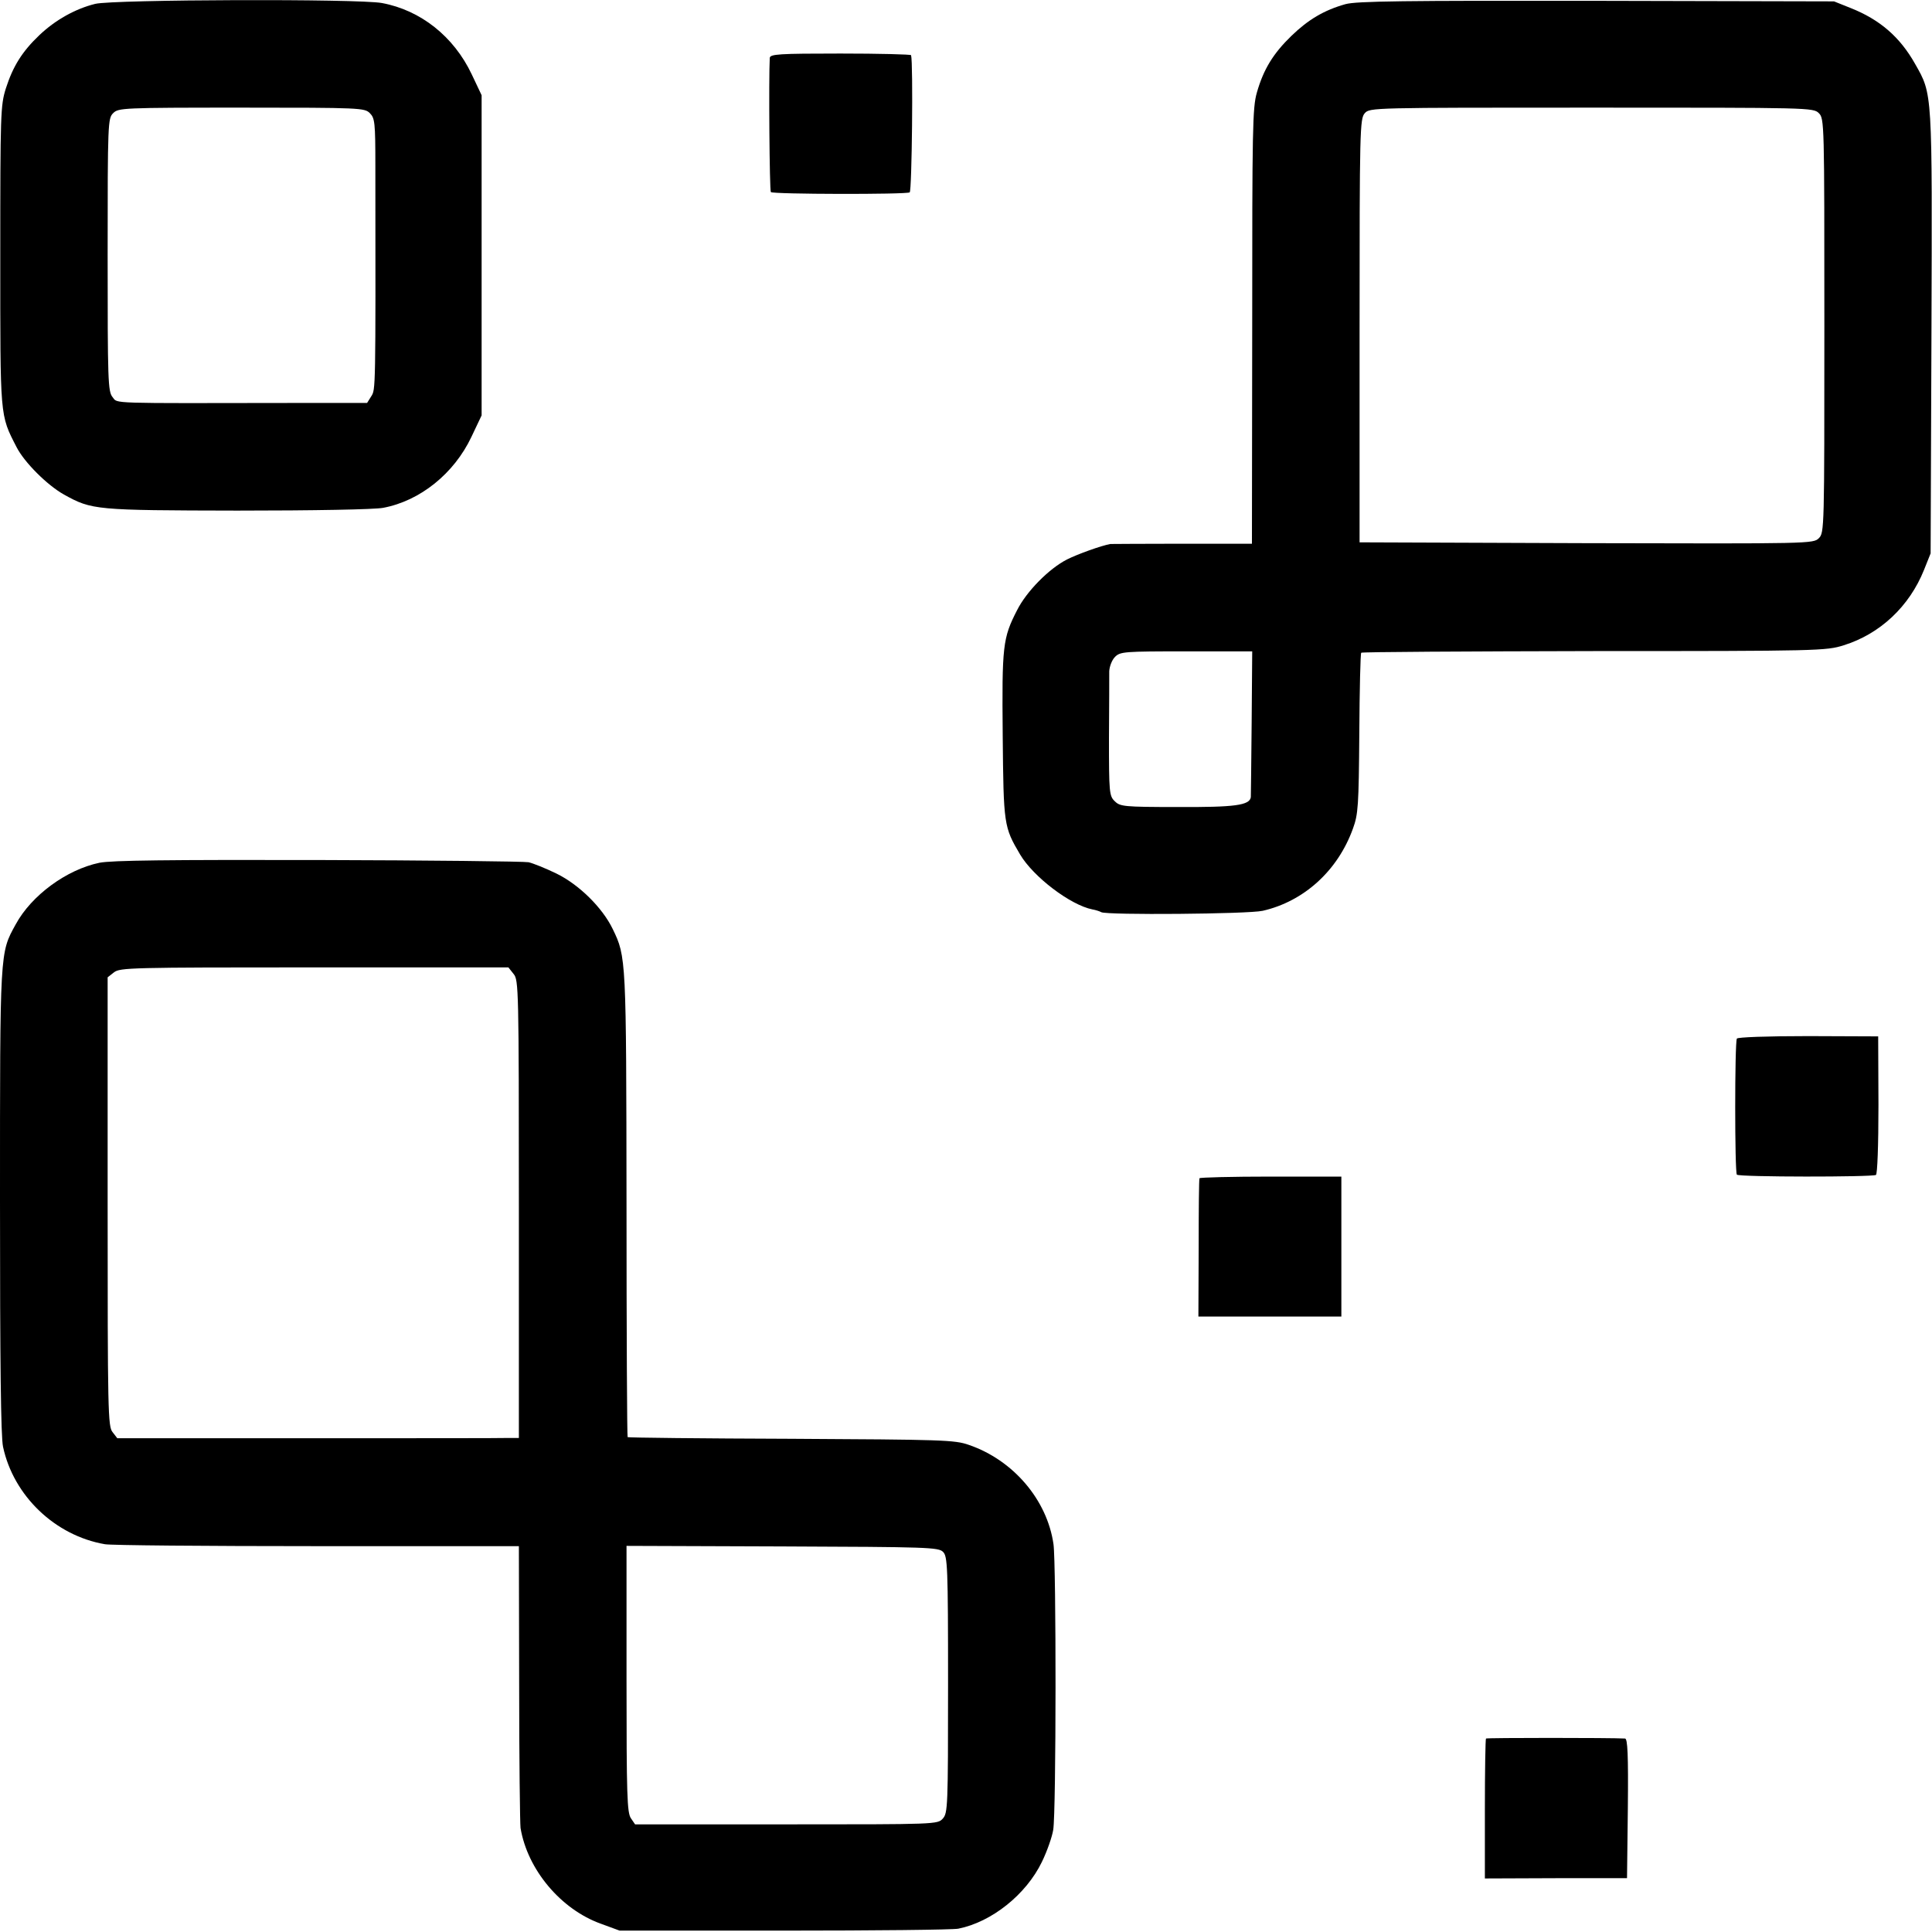
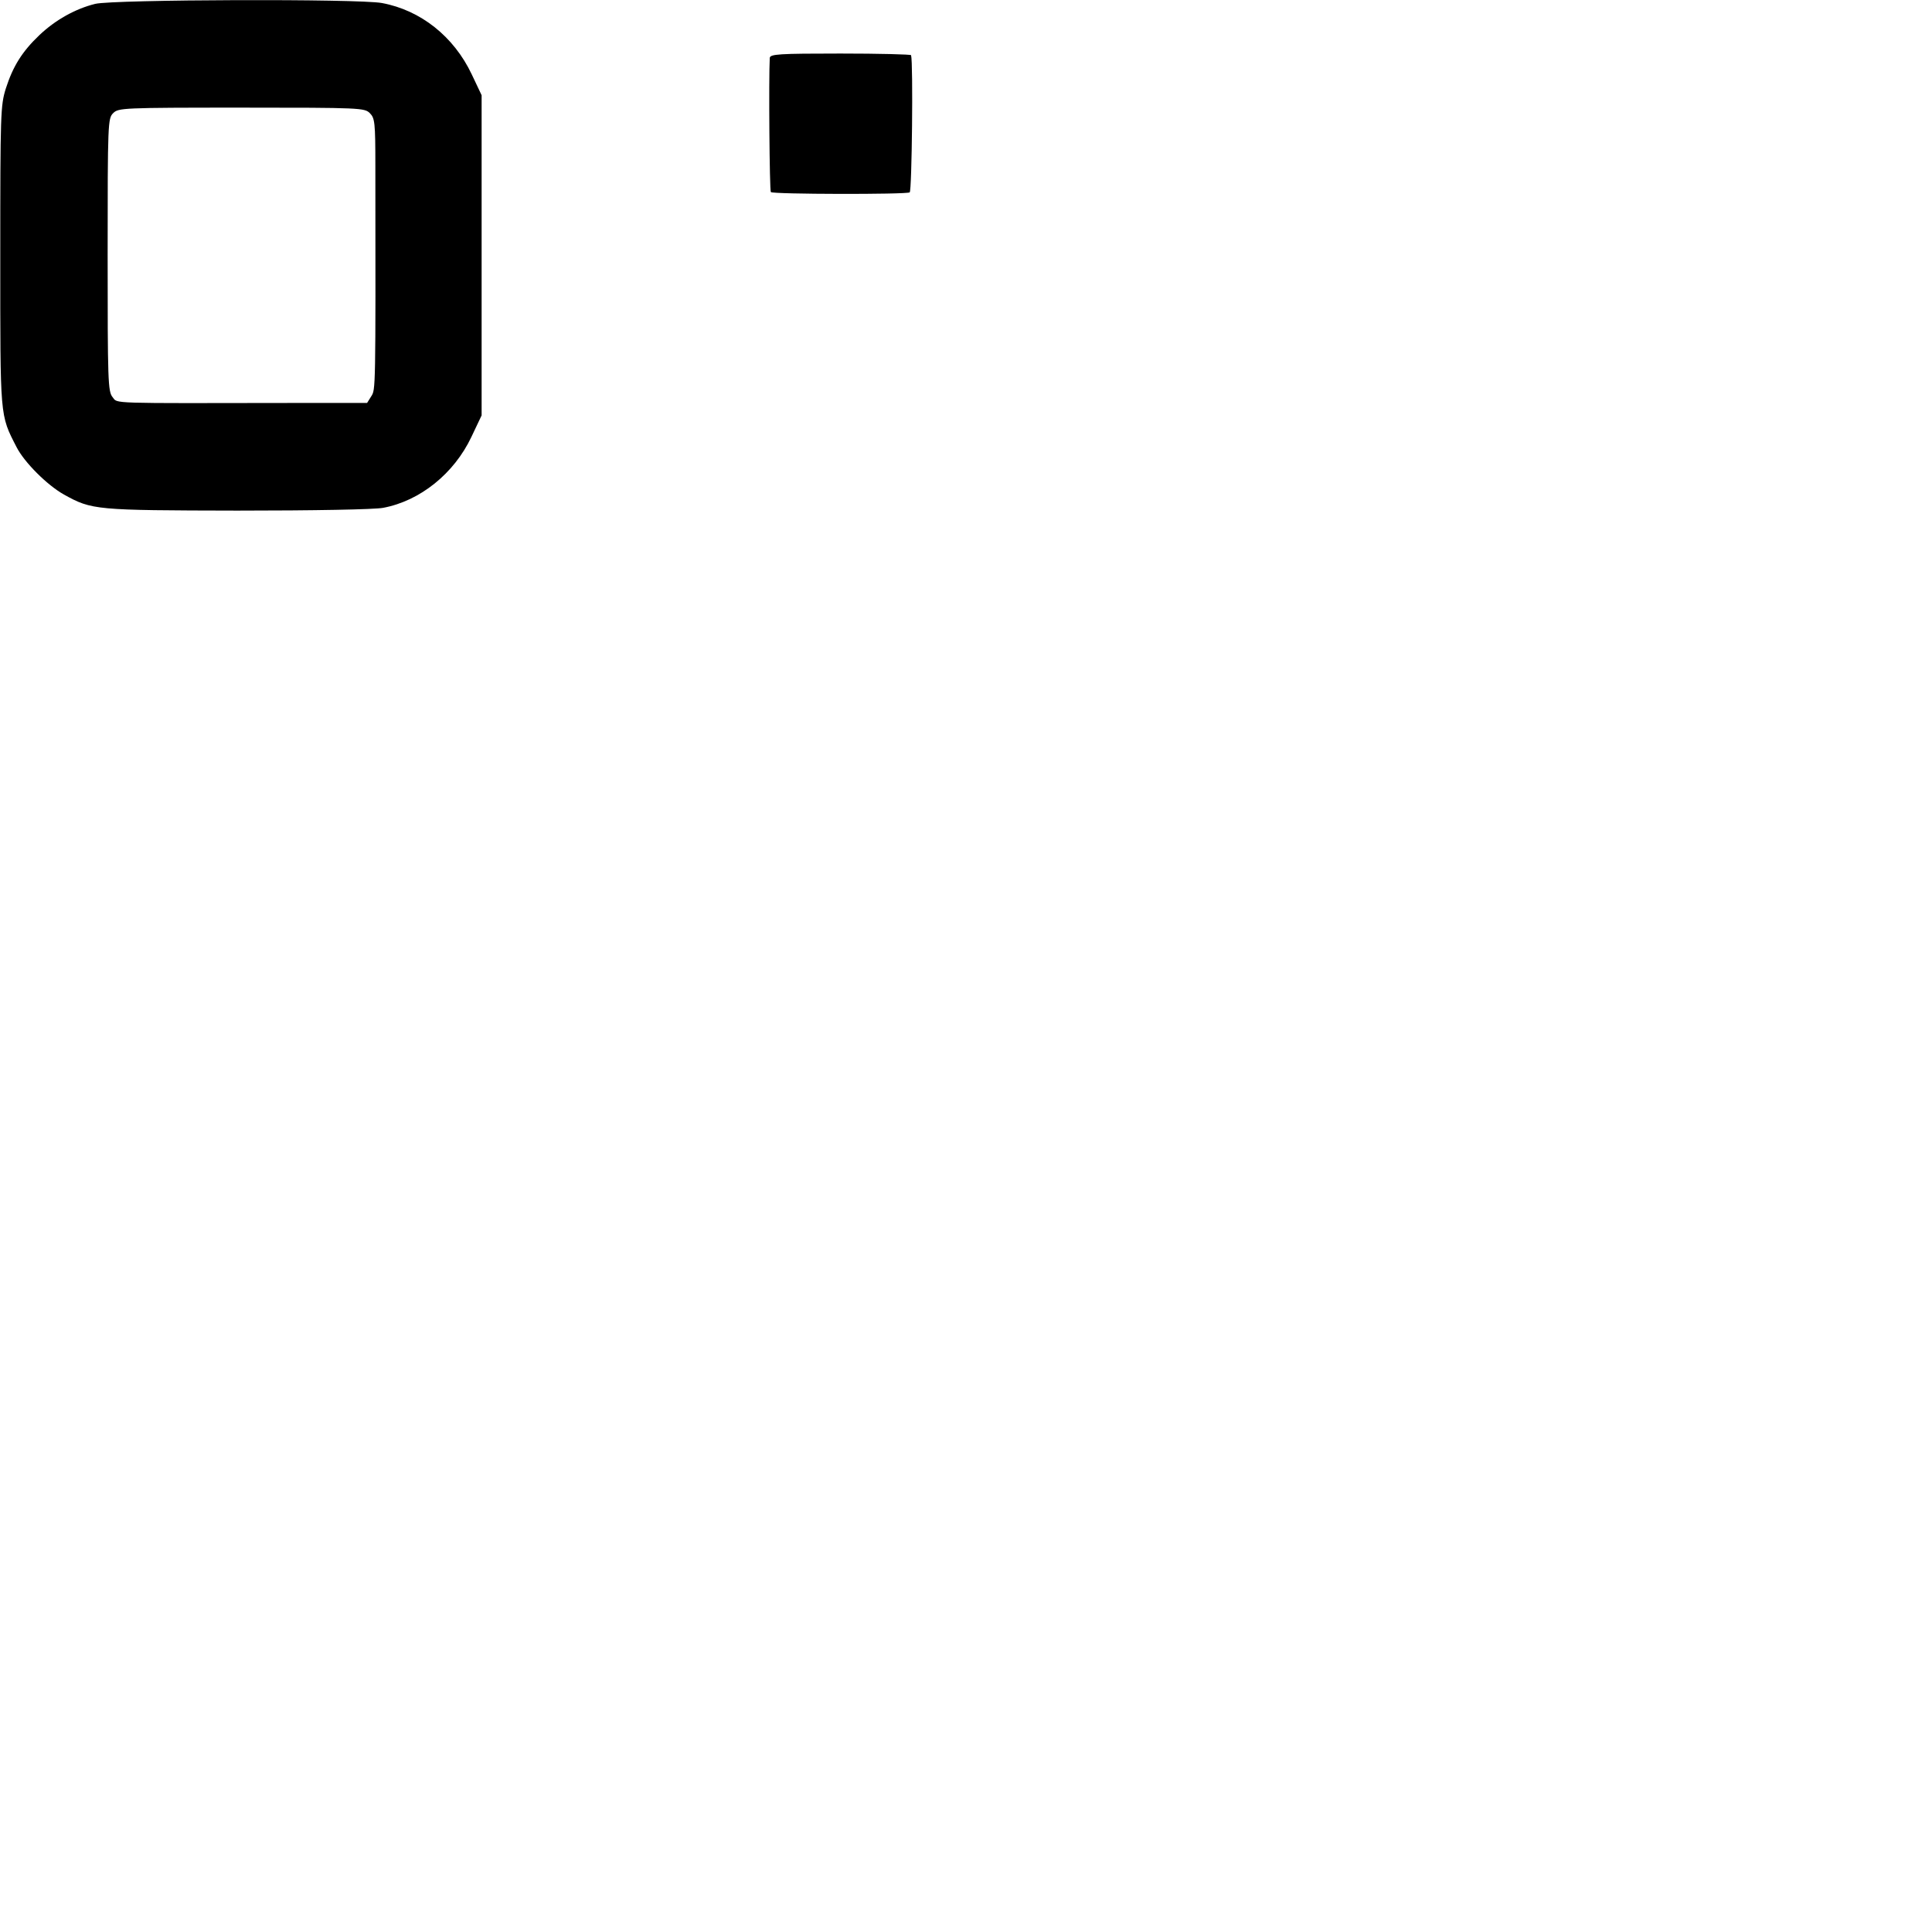
<svg xmlns="http://www.w3.org/2000/svg" version="1.0" width="700pt" height="700pt" viewBox="0 0 700 700" preserveAspectRatio="xMidYMid meet">
  <g transform="translate(0,700) scale(0.1,-0.1)" fill="#000000" stroke="none">
    <path d="M345 6986 c-73 -18 -145 -59 -202 -113 -63 -60 -96 -113 -122 -194 -19 -61 -20 -90 -20 -606 0 -591 -2 -574 59 -693 28 -55 111 -138 172 -172 101 -56 113 -57 628 -58 276 0 497 4 528 10 134 25 257 124 320 257 l37 78 0 580 0 580 -36 76 c-65 137 -185 232 -325 258 -85 16 -973 13 -1039 -3z m995 -396 c18 -18 20 -33 20 -192 1 -818 1 -809 -15 -834 l-15 -24 -273 0 c-671 -1 -630 -3 -649 21 -17 20 -18 60 -18 515 0 481 1 495 20 514 19 19 33 20 465 20 432 0 446 -1 465 -20z" />
-     <path d="M4875 6985 c-78 -22 -135 -56 -196 -115 -66 -64 -101 -121 -125 -205 -16 -55 -17 -130 -17 -847 l-1 -788 -253 0 c-139 0 -256 -1 -260 -1 -33 -6 -117 -36 -157 -56 -65 -33 -147 -116 -181 -184 -52 -101 -55 -129 -52 -454 3 -324 4 -331 63 -431 48 -81 182 -183 262 -199 12 -2 27 -7 32 -10 19 -11 532 -7 585 5 149 34 272 145 327 298 19 52 21 82 23 345 1 158 4 290 7 292 2 3 382 5 844 6 814 0 841 1 904 21 132 41 238 141 291 273 l24 60 3 799 c3 879 4 863 -59 974 -55 98 -128 161 -234 203 l-60 24 -860 2 c-700 1 -869 -1 -910 -12z m1715 -395 c20 -20 20 -33 20 -770 0 -737 0 -750 -20 -770 -20 -20 -31 -20 -842 -18 l-822 3 0 767 c0 730 1 768 19 788 18 20 27 20 822 20 790 0 803 0 823 -20z m-2055 -2207 c-1 -142 -3 -264 -3 -271 -4 -30 -58 -37 -266 -36 -195 0 -208 2 -227 21 -20 19 -21 32 -21 229 1 115 1 224 1 242 1 18 10 41 21 52 19 19 33 20 259 20 l238 0 -2 -257z" />
    <path d="M2789 6790 c-4 -72 -1 -482 4 -486 8 -8 490 -9 503 -1 8 4 13 469 5 497 0 3 -116 6 -256 6 -223 0 -255 -2 -256 -16z" />
-     <path d="M360 3874 c-119 -25 -246 -118 -303 -223 -58 -105 -57 -91 -57 -1003 0 -586 3 -853 11 -890 38 -178 189 -322 369 -353 19 -4 365 -7 768 -7 l732 0 1 -497 c0 -273 3 -509 5 -524 25 -151 146 -295 291 -347 l68 -25 595 0 c327 0 612 3 632 7 121 24 246 124 303 242 19 39 37 91 41 116 11 66 11 965 1 1035 -23 161 -146 305 -307 360 -51 18 -96 19 -644 22 -323 1 -590 4 -592 6 -2 2 -4 381 -4 843 -1 893 -1 897 -50 998 -37 77 -122 161 -204 201 -39 19 -84 37 -101 41 -16 3 -360 7 -762 8 -544 1 -748 -1 -793 -10z m1501 -403 c18 -22 19 -51 19 -852 l0 -829 -37 0 c-21 -1 -348 -1 -728 -1 l-690 0 -17 22 c-17 20 -18 75 -18 834 l0 814 23 18 c22 17 60 18 726 18 l703 0 19 -24z m1556 -2094 c16 -16 18 -51 18 -481 0 -442 -1 -465 -19 -485 -19 -21 -23 -21 -567 -21 l-548 0 -15 22 c-14 20 -16 84 -16 505 l0 482 565 -2 c525 -2 566 -3 582 -20z" />
-     <path d="M6293 3237 c-8 -14 -8 -485 0 -493 8 -9 490 -9 504 -1 5 4 9 104 9 254 l-1 248 -253 1 c-152 0 -256 -4 -259 -9z" />
-     <path d="M4346 2731 c-2 -3 -3 -117 -3 -253 l-1 -248 259 0 259 0 0 253 0 254 -255 0 c-141 0 -257 -3 -259 -6z" />
-     <path d="M5384 701 c-2 -2 -4 -117 -4 -256 l0 -251 258 1 257 0 3 253 c2 196 -1 252 -10 253 -53 3 -501 3 -504 0z" />
  </g>
</svg>